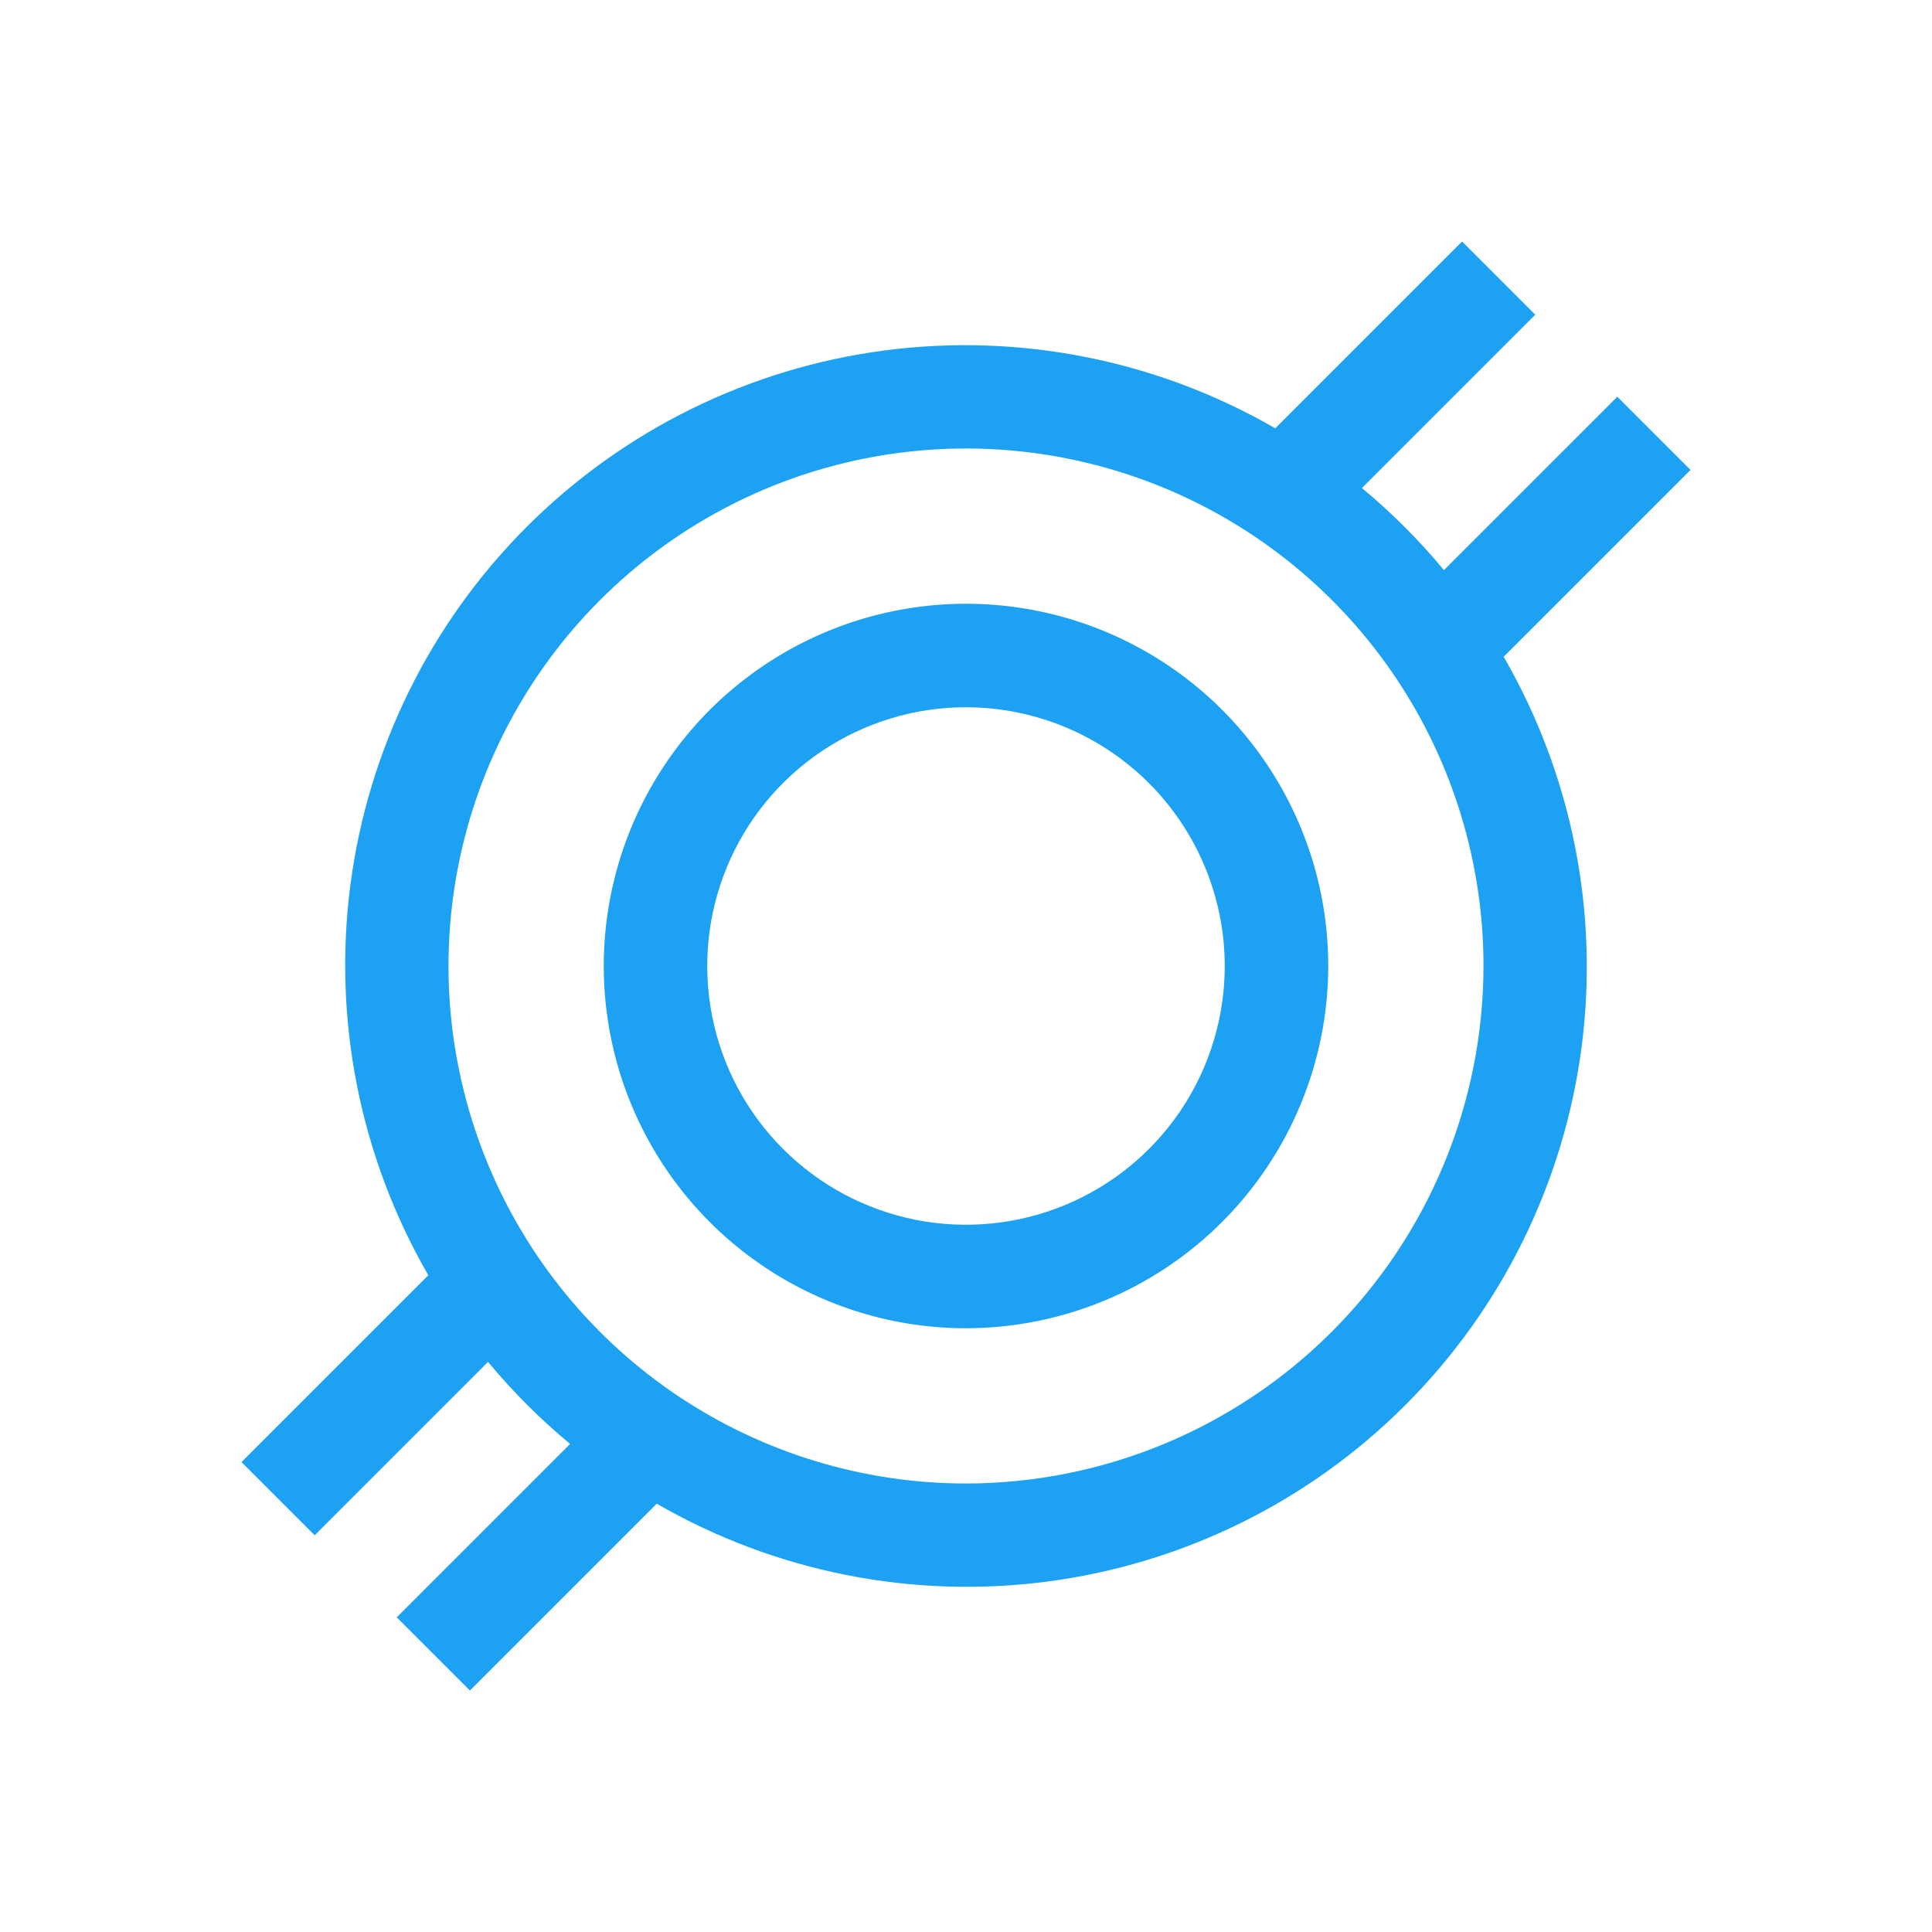
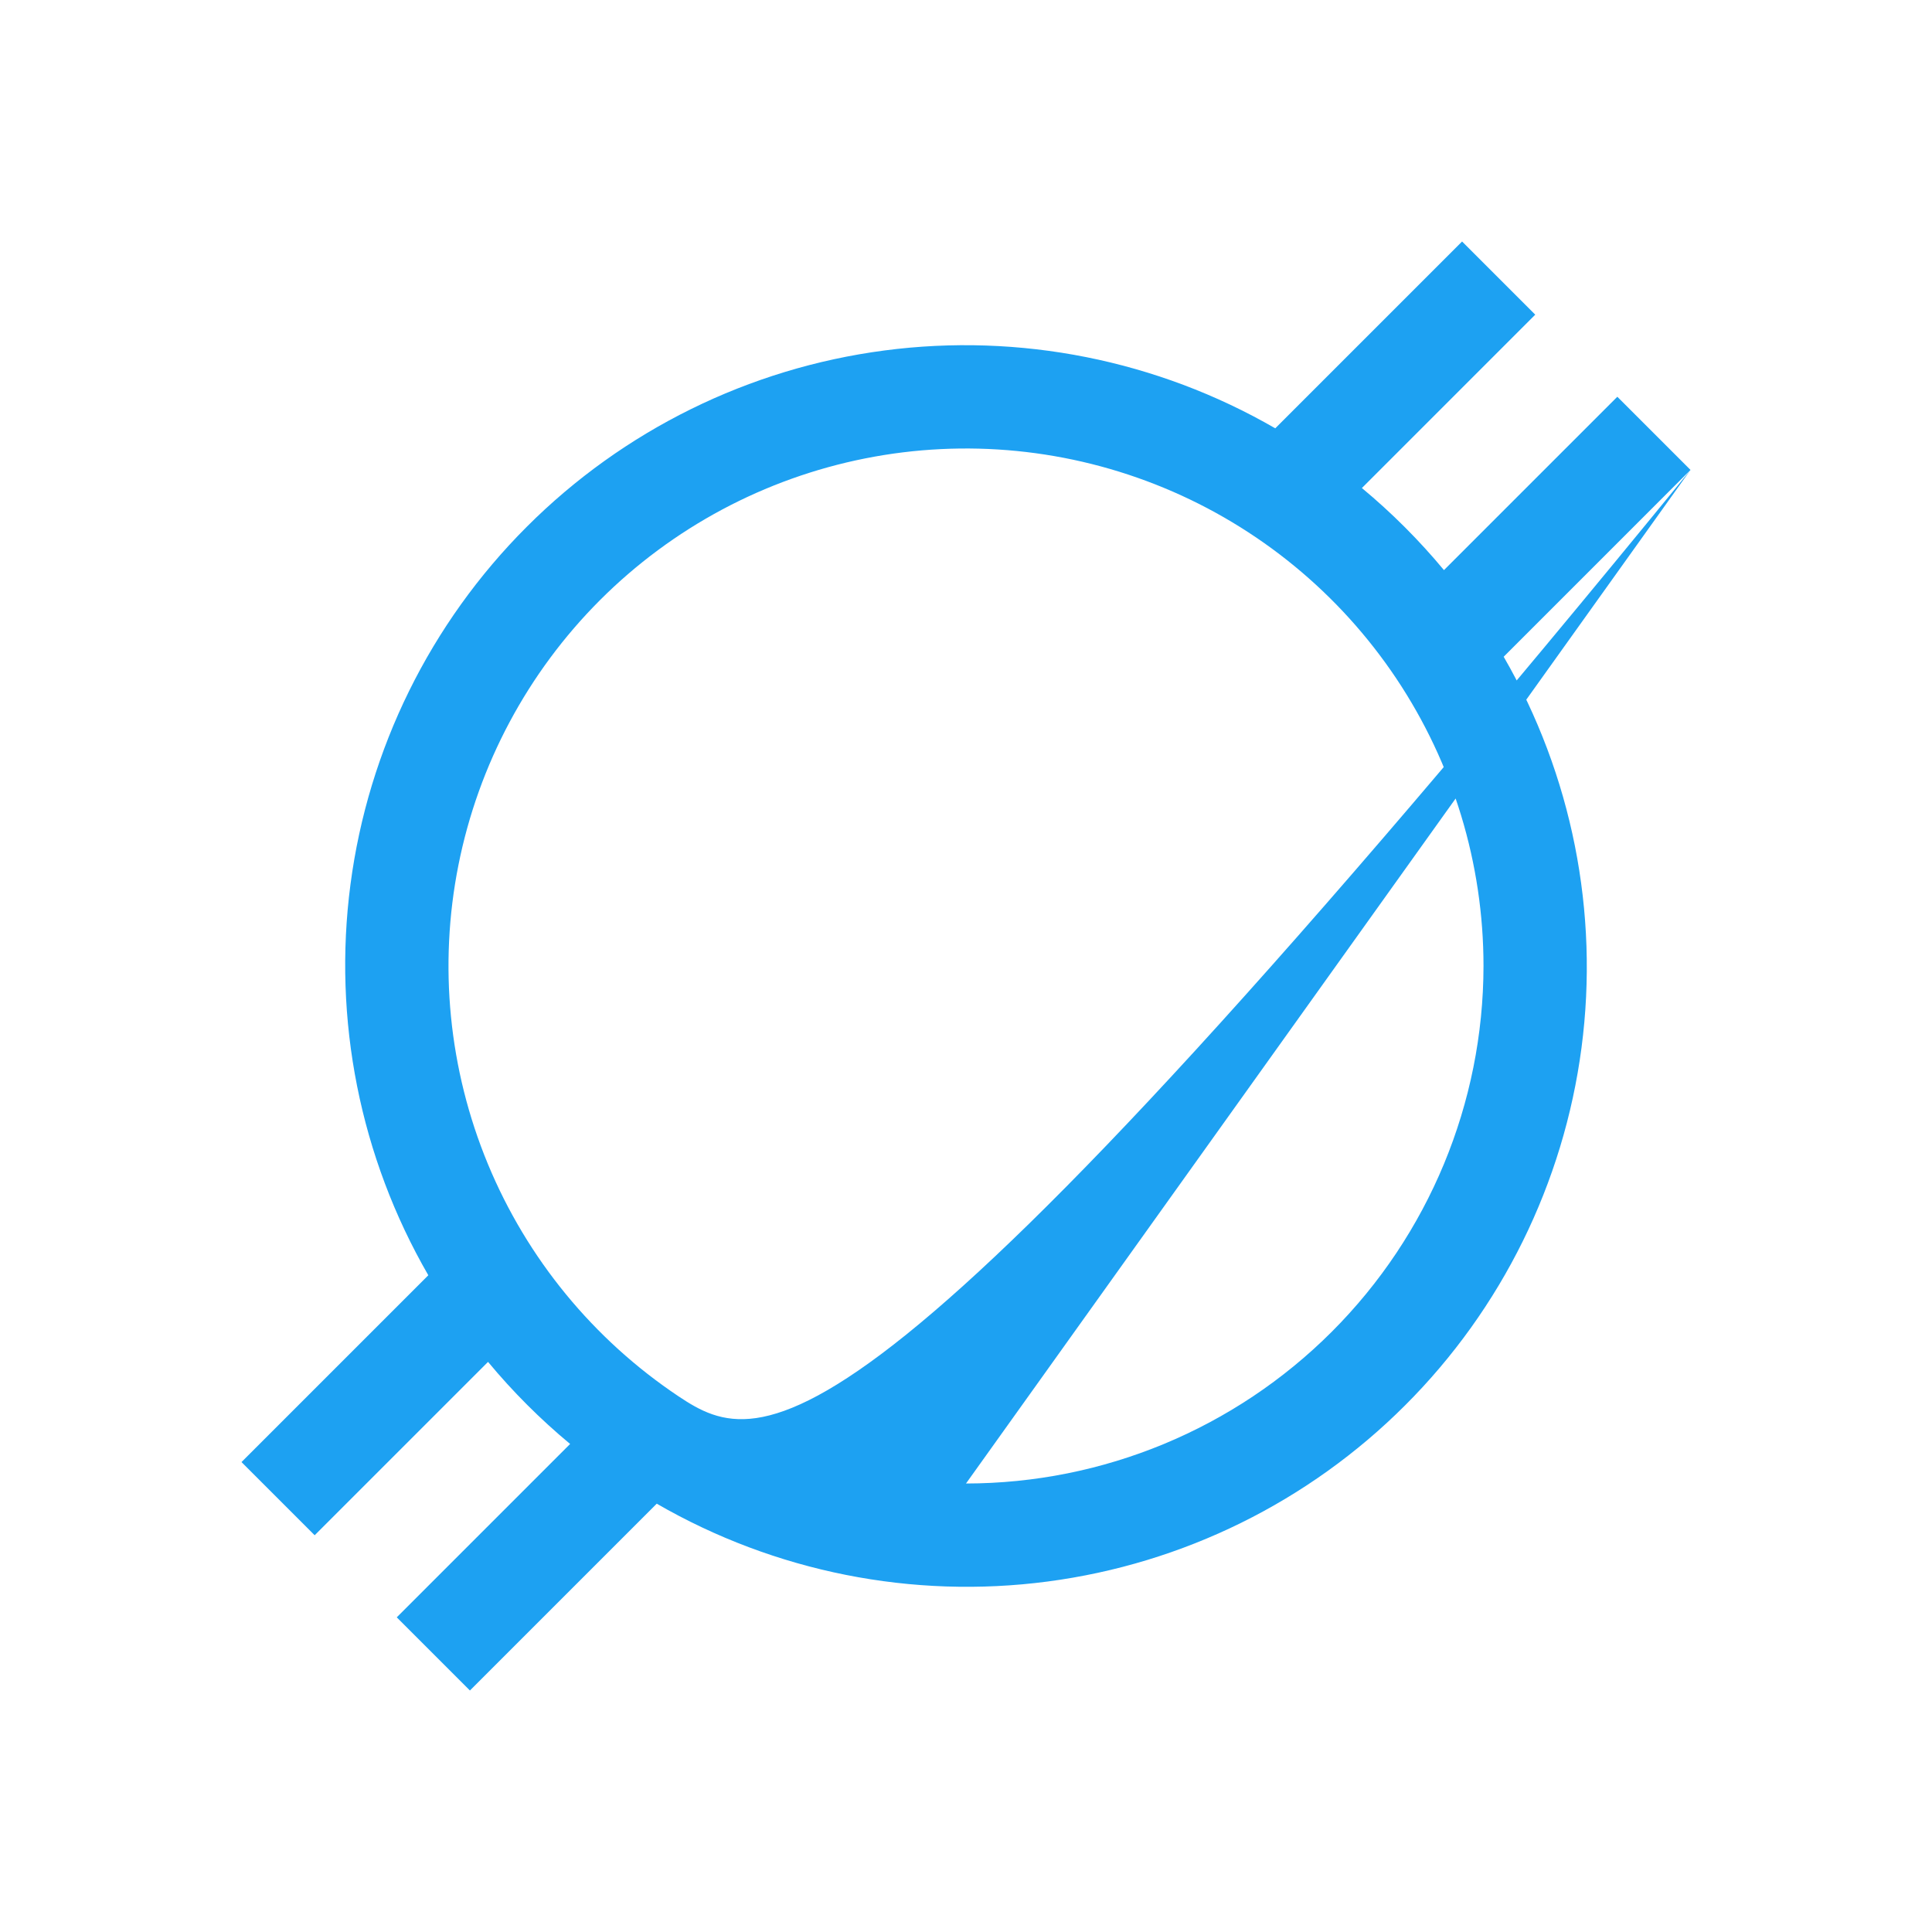
<svg xmlns="http://www.w3.org/2000/svg" width="56" height="56" viewBox="0 0 56 56" fill="none">
-   <path d="M28 38.5C25.923 38.5 23.893 37.884 22.166 36.73C20.44 35.577 19.094 33.937 18.299 32.018C17.505 30.1 17.297 27.988 17.702 25.952C18.107 23.915 19.107 22.044 20.575 20.575C22.044 19.107 23.915 18.107 25.952 17.702C27.988 17.297 30.1 17.505 32.018 18.299C33.937 19.094 35.577 20.44 36.73 22.166C37.884 23.893 38.5 25.923 38.5 28C38.497 30.784 37.39 33.453 35.421 35.421C33.453 37.39 30.784 38.497 28 38.5ZM28 20.5C26.517 20.5 25.067 20.94 23.833 21.764C22.6 22.588 21.639 23.759 21.071 25.13C20.503 26.5 20.355 28.008 20.644 29.463C20.933 30.918 21.648 32.254 22.697 33.303C23.746 34.352 25.082 35.066 26.537 35.356C27.992 35.645 29.5 35.497 30.87 34.929C32.241 34.361 33.412 33.4 34.236 32.167C35.06 30.933 35.5 29.483 35.5 28C35.498 26.012 34.707 24.105 33.301 22.699C31.895 21.293 29.988 20.502 28 20.5Z" fill="#1DA1F2" />
-   <path d="M49 13.621L46.879 11.5L41.854 16.525C41.136 15.66 40.34 14.864 39.475 14.146L44.5 9.121L42.379 7L36.964 12.415C33.538 10.436 29.555 9.643 25.632 10.159C21.709 10.675 18.066 12.471 15.269 15.269C12.471 18.066 10.675 21.709 10.159 25.632C9.643 29.555 10.436 33.538 12.415 36.964L7 42.379L9.121 44.5L14.146 39.475C14.864 40.34 15.66 41.136 16.525 41.854L11.5 46.879L13.621 49L19.036 43.585C22.462 45.564 26.445 46.357 30.368 45.841C34.291 45.325 37.934 43.529 40.731 40.731C43.529 37.934 45.325 34.291 45.841 30.368C46.357 26.445 45.564 22.462 43.585 19.036L49 13.621ZM28 43C25.033 43 22.133 42.12 19.666 40.472C17.2 38.824 15.277 36.481 14.142 33.74C13.007 30.999 12.709 27.983 13.288 25.074C13.867 22.164 15.296 19.491 17.393 17.393C19.491 15.296 22.164 13.867 25.074 13.288C27.983 12.709 30.999 13.007 33.74 14.142C36.481 15.277 38.824 17.2 40.472 19.666C42.12 22.133 43 25.033 43 28C42.996 31.977 41.414 35.79 38.602 38.602C35.79 41.414 31.977 42.996 28 43Z" fill="#1DA1F2" />
+   <path d="M49 13.621L46.879 11.5L41.854 16.525C41.136 15.66 40.34 14.864 39.475 14.146L44.5 9.121L42.379 7L36.964 12.415C33.538 10.436 29.555 9.643 25.632 10.159C21.709 10.675 18.066 12.471 15.269 15.269C12.471 18.066 10.675 21.709 10.159 25.632C9.643 29.555 10.436 33.538 12.415 36.964L7 42.379L9.121 44.5L14.146 39.475C14.864 40.34 15.66 41.136 16.525 41.854L11.5 46.879L13.621 49L19.036 43.585C22.462 45.564 26.445 46.357 30.368 45.841C34.291 45.325 37.934 43.529 40.731 40.731C43.529 37.934 45.325 34.291 45.841 30.368C46.357 26.445 45.564 22.462 43.585 19.036L49 13.621ZC25.033 43 22.133 42.12 19.666 40.472C17.2 38.824 15.277 36.481 14.142 33.74C13.007 30.999 12.709 27.983 13.288 25.074C13.867 22.164 15.296 19.491 17.393 17.393C19.491 15.296 22.164 13.867 25.074 13.288C27.983 12.709 30.999 13.007 33.74 14.142C36.481 15.277 38.824 17.2 40.472 19.666C42.12 22.133 43 25.033 43 28C42.996 31.977 41.414 35.79 38.602 38.602C35.79 41.414 31.977 42.996 28 43Z" fill="#1DA1F2" />
</svg>